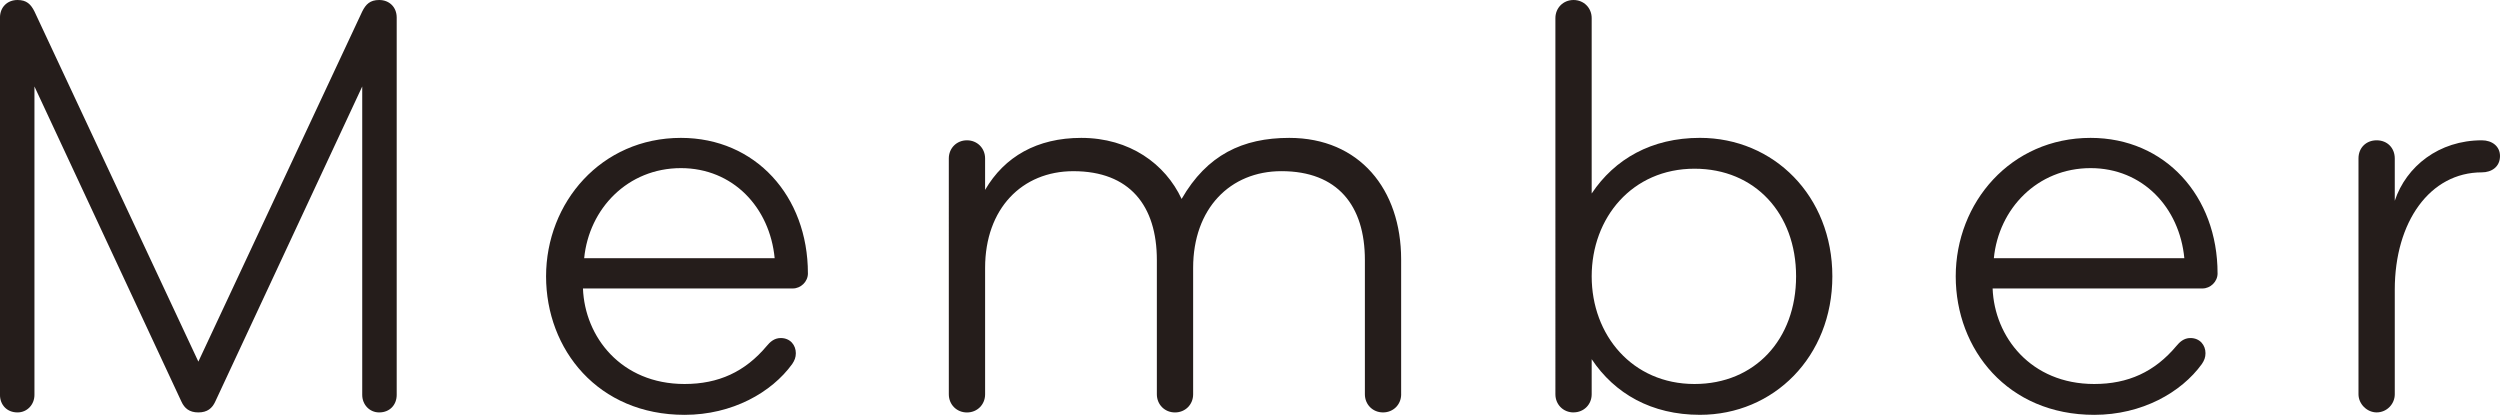
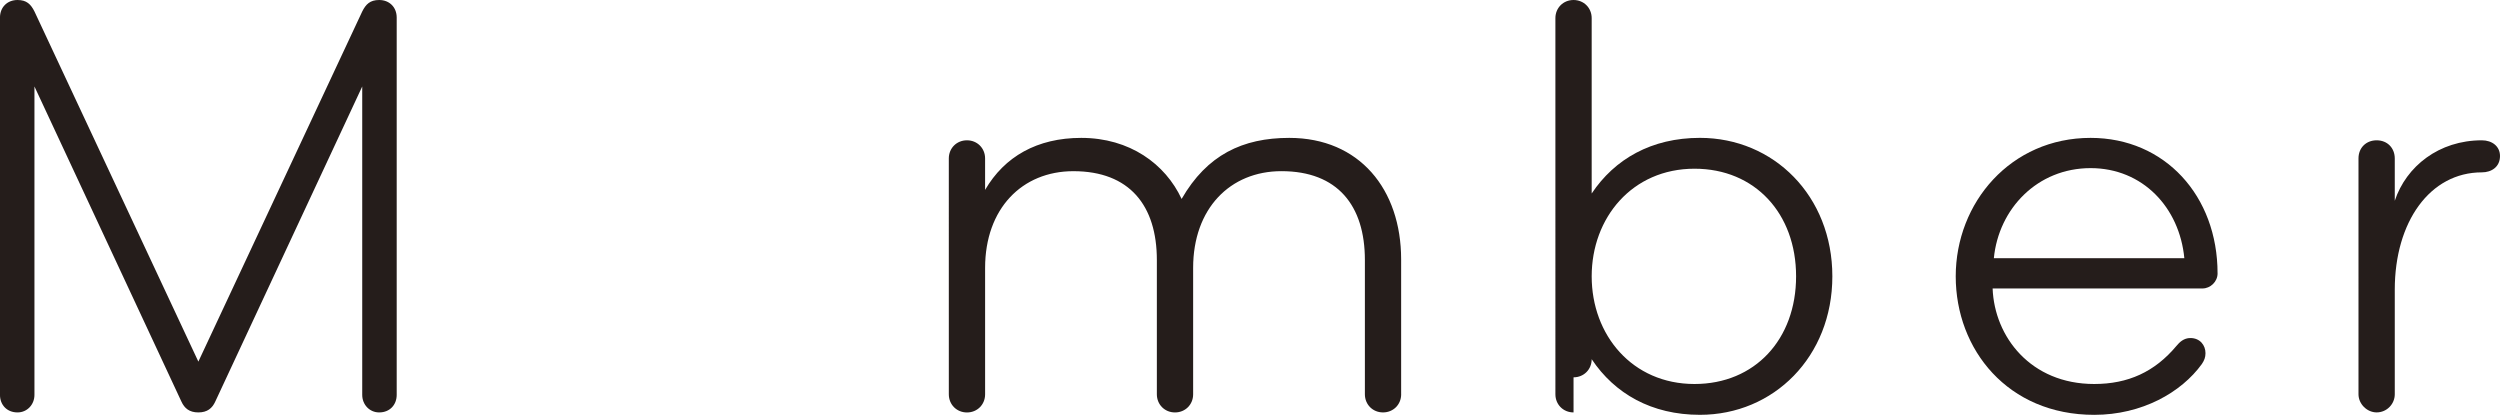
<svg xmlns="http://www.w3.org/2000/svg" id="uuid-839e9096-02eb-4174-8850-00edc5360324" viewBox="0 0 124.018 20.579">
  <defs>
    <style>.uuid-d66d8588-8528-4394-8247-b5b11fe75acc{fill:#251d1b;stroke-width:0px;}</style>
  </defs>
  <g id="uuid-995181ae-2d1c-4a2a-af22-25aa35878479">
    <path class="uuid-d66d8588-8528-4394-8247-b5b11fe75acc" d="M17.969.57c.18-.36.39-.57.84-.57.51,0,.87.359.87.87v18.72c0,.479-.33.869-.87.869-.48,0-.84-.39-.84-.869V4.29l-7.29,15.63c-.15.329-.39.539-.84.539s-.69-.21-.84-.539L1.709,4.29v15.3c0,.479-.36.869-.84.869-.54,0-.87-.39-.87-.869V.87C0,.359.36,0,.87,0c.45,0,.66.21.84.57l8.13,17.369L17.969.57Z" />
-     <path class="uuid-d66d8588-8528-4394-8247-b5b11fe75acc" d="M40.079,13.56c0,.42-.36.75-.75.75h-10.41c.09,2.399,1.89,4.739,5.04,4.739,1.68,0,3-.6,4.08-1.89.15-.18.36-.39.69-.39.48,0,.75.359.75.75,0,.21-.06.359-.18.539-1.02,1.41-2.97,2.521-5.34,2.521-4.29,0-6.87-3.239-6.87-6.87,0-3.659,2.73-6.869,6.689-6.869,3.69,0,6.3,2.88,6.3,6.72ZM33.779,8.34c-2.64,0-4.56,2.01-4.8,4.47h9.45c-.24-2.521-2.07-4.47-4.65-4.47Z" />
    <path class="uuid-d66d8588-8528-4394-8247-b5b11fe75acc" d="M69.508,19.559c0,.511-.39.9-.9.9-.51,0-.9-.39-.9-.9v-6.659c0-2.7-1.35-4.409-4.14-4.409-2.55,0-4.38,1.859-4.38,4.799v6.27c0,.511-.39.9-.9.9-.51,0-.9-.39-.9-.9v-6.659c0-2.7-1.35-4.409-4.14-4.409-2.55,0-4.38,1.859-4.38,4.799v6.27c0,.511-.39.9-.9.9-.51,0-.9-.39-.9-.9V7.859c0-.51.39-.899.9-.899.51,0,.9.39.9.899v1.561c.96-1.65,2.58-2.58,4.77-2.58,2.4,0,4.17,1.29,4.979,3.029,1.26-2.189,3.03-3.029,5.34-3.029,3.48,0,5.55,2.55,5.55,6.029v6.689Z" />
-     <path class="uuid-d66d8588-8528-4394-8247-b5b11fe75acc" d="M78.059,20.459c-.51,0-.9-.39-.9-.9V.9c0-.51.39-.9.9-.9.51,0,.9.391.9.9v8.699c1.14-1.71,2.97-2.76,5.37-2.76,3.66,0,6.569,2.88,6.569,6.869,0,3.99-2.91,6.87-6.569,6.87-2.4,0-4.23-1.05-5.37-2.76v1.739c0,.511-.39.9-.9.9ZM84.059,8.369c-3.09,0-5.1,2.431-5.1,5.34,0,2.91,2.01,5.34,5.1,5.34,3,0,5.04-2.219,5.04-5.34,0-3.119-2.04-5.34-5.04-5.34Z" />
+     <path class="uuid-d66d8588-8528-4394-8247-b5b11fe75acc" d="M78.059,20.459c-.51,0-.9-.39-.9-.9V.9c0-.51.39-.9.9-.9.51,0,.9.391.9.9v8.699c1.14-1.71,2.97-2.76,5.37-2.76,3.66,0,6.569,2.88,6.569,6.869,0,3.99-2.91,6.87-6.569,6.87-2.4,0-4.23-1.05-5.37-2.76c0,.511-.39.9-.9.9ZM84.059,8.369c-3.09,0-5.1,2.431-5.1,5.34,0,2.91,2.01,5.34,5.1,5.34,3,0,5.04-2.219,5.04-5.34,0-3.119-2.04-5.34-5.04-5.34Z" />
    <path class="uuid-d66d8588-8528-4394-8247-b5b11fe75acc" d="M110.008,13.56c0,.42-.36.75-.75.75h-10.41c.09,2.399,1.89,4.739,5.04,4.739,1.68,0,3-.6,4.08-1.89.15-.18.36-.39.69-.39.479,0,.75.359.75.75,0,.21-.06.359-.18.539-1.02,1.41-2.97,2.521-5.34,2.521-4.29,0-6.87-3.239-6.87-6.87,0-3.659,2.73-6.869,6.689-6.869,3.69,0,6.3,2.88,6.3,6.72ZM103.709,8.34c-2.64,0-4.56,2.01-4.8,4.47h9.45c-.24-2.521-2.07-4.47-4.65-4.47Z" />
    <path class="uuid-d66d8588-8528-4394-8247-b5b11fe75acc" d="M123.118,8.55c-2.58,0-4.32,2.46-4.32,5.819v5.189c0,.48-.39.9-.9.9-.48,0-.9-.42-.9-.9V7.859c0-.539.39-.899.9-.899.54,0,.9.39.9.899v2.1c.57-1.709,2.19-2.999,4.32-2.999.51,0,.9.3.9.78,0,.539-.42.81-.9.81Z" />
  </g>
</svg>